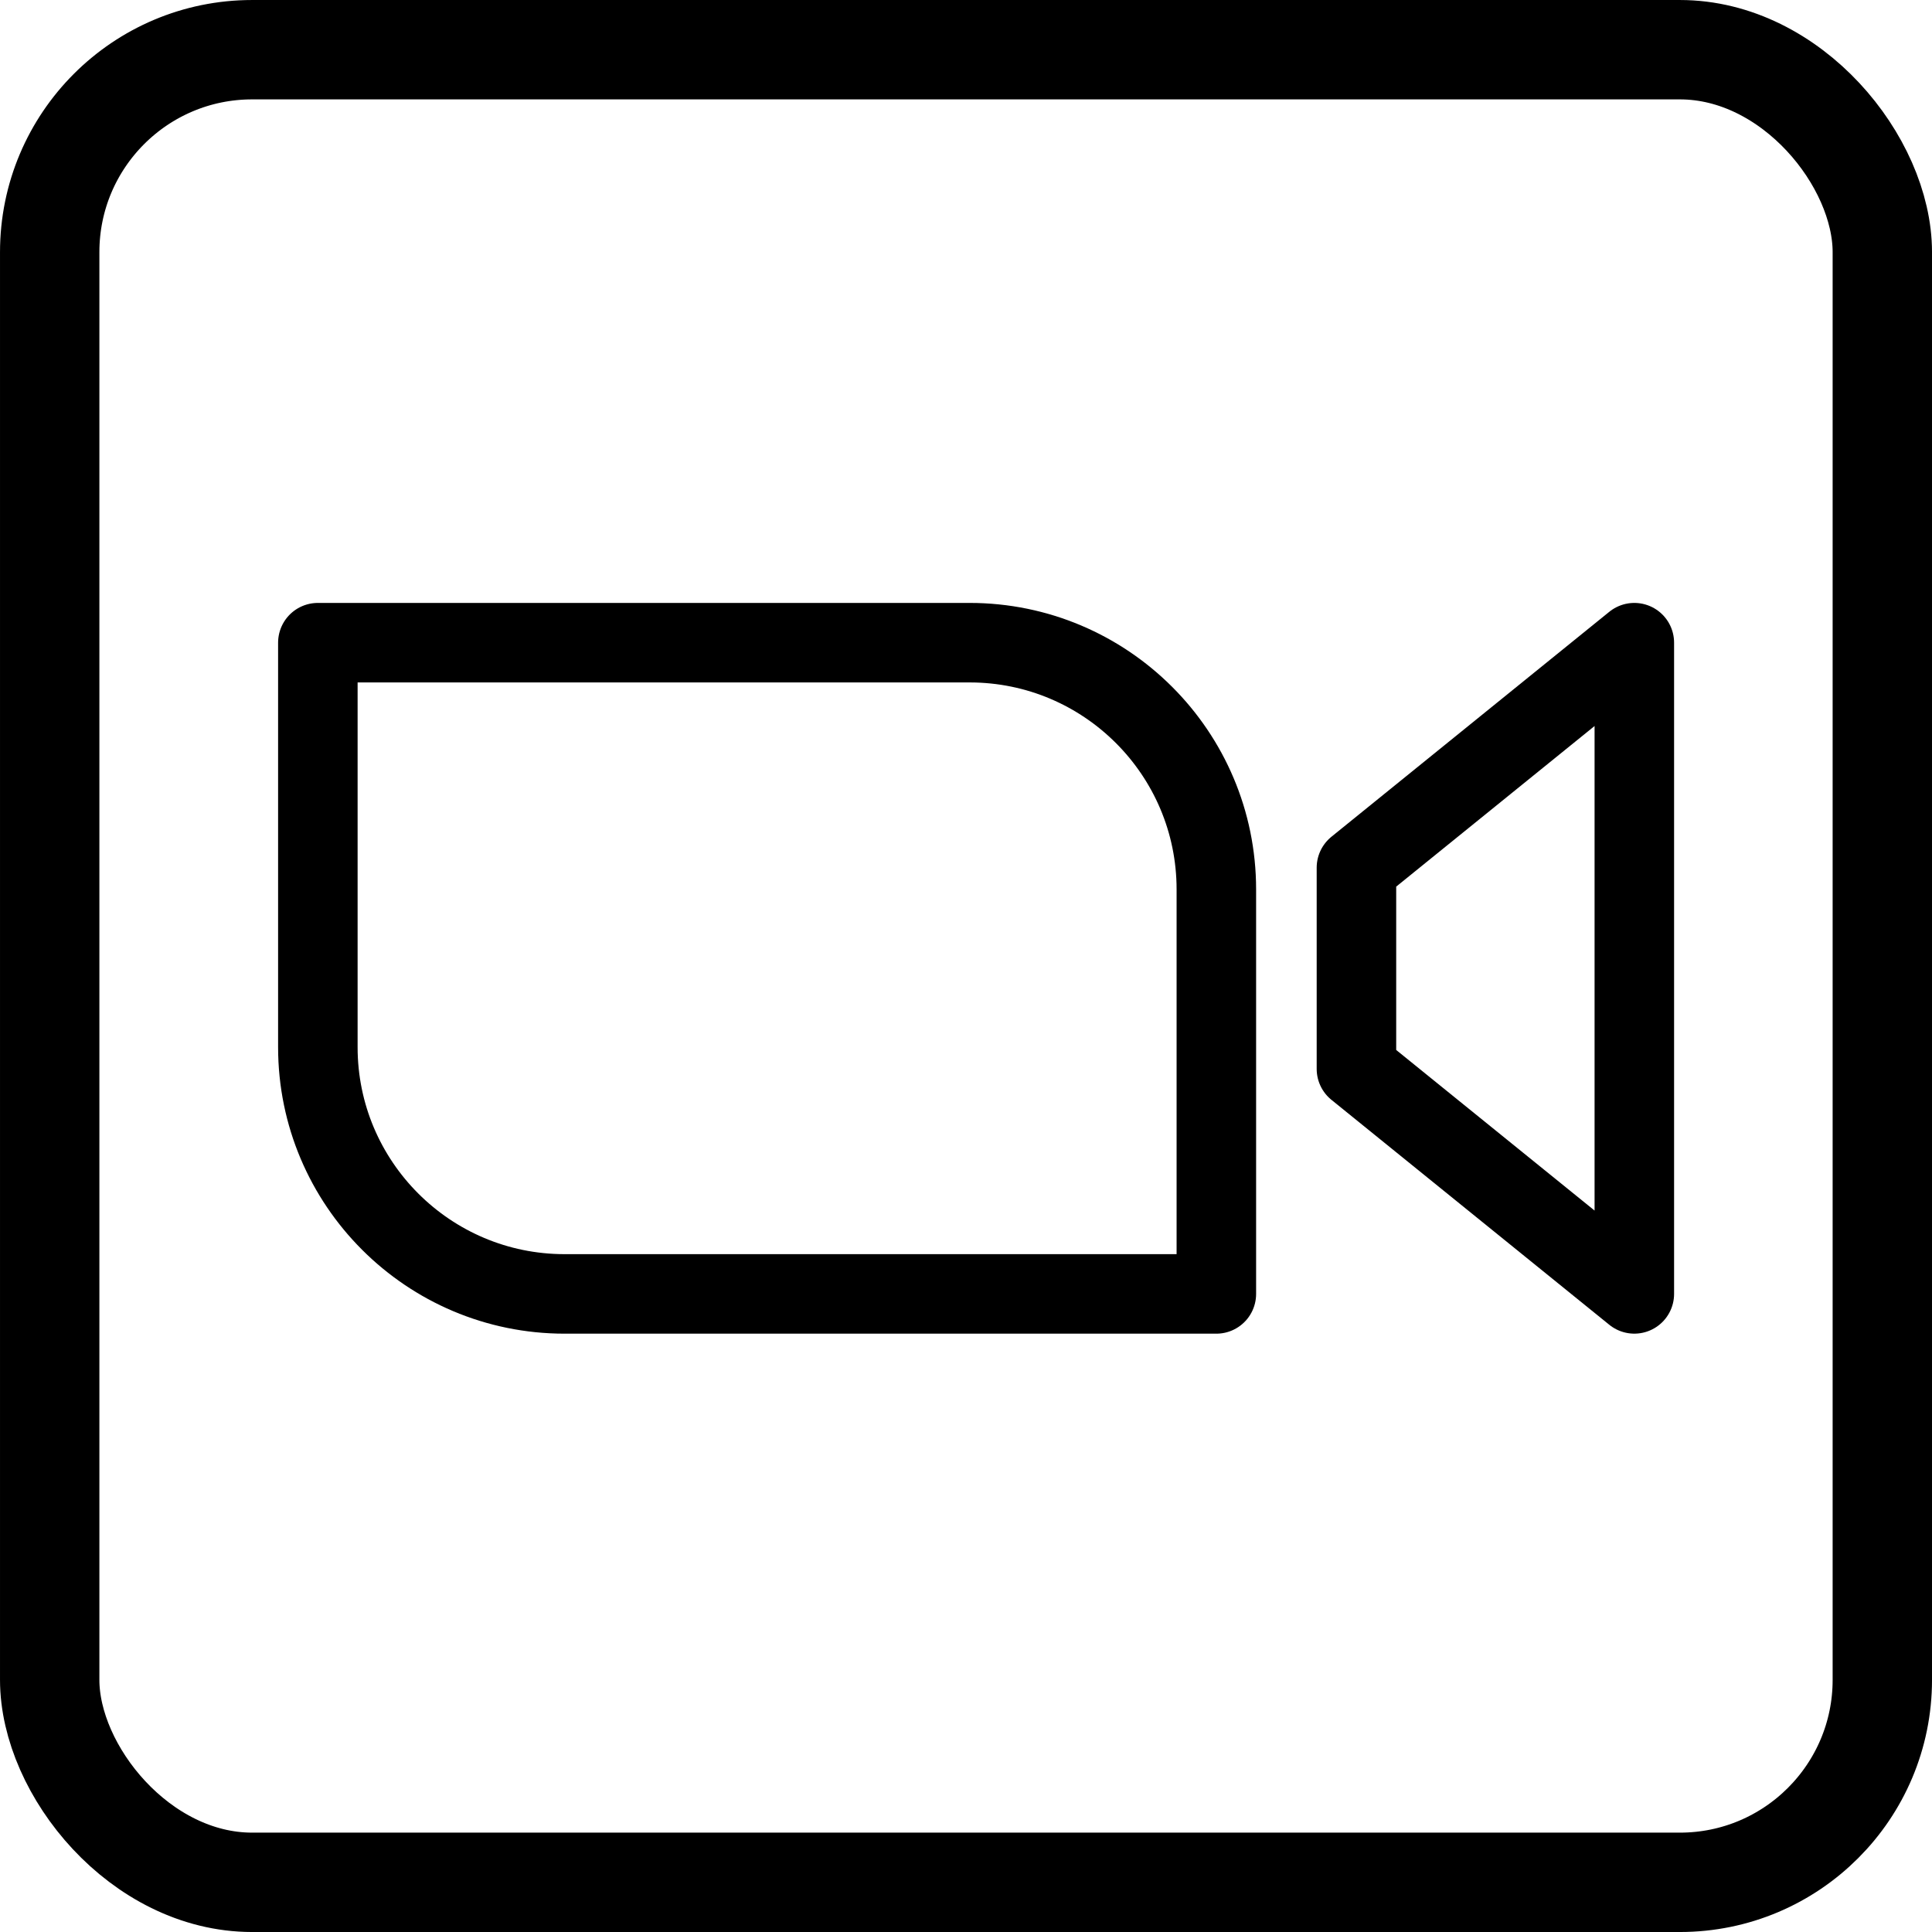
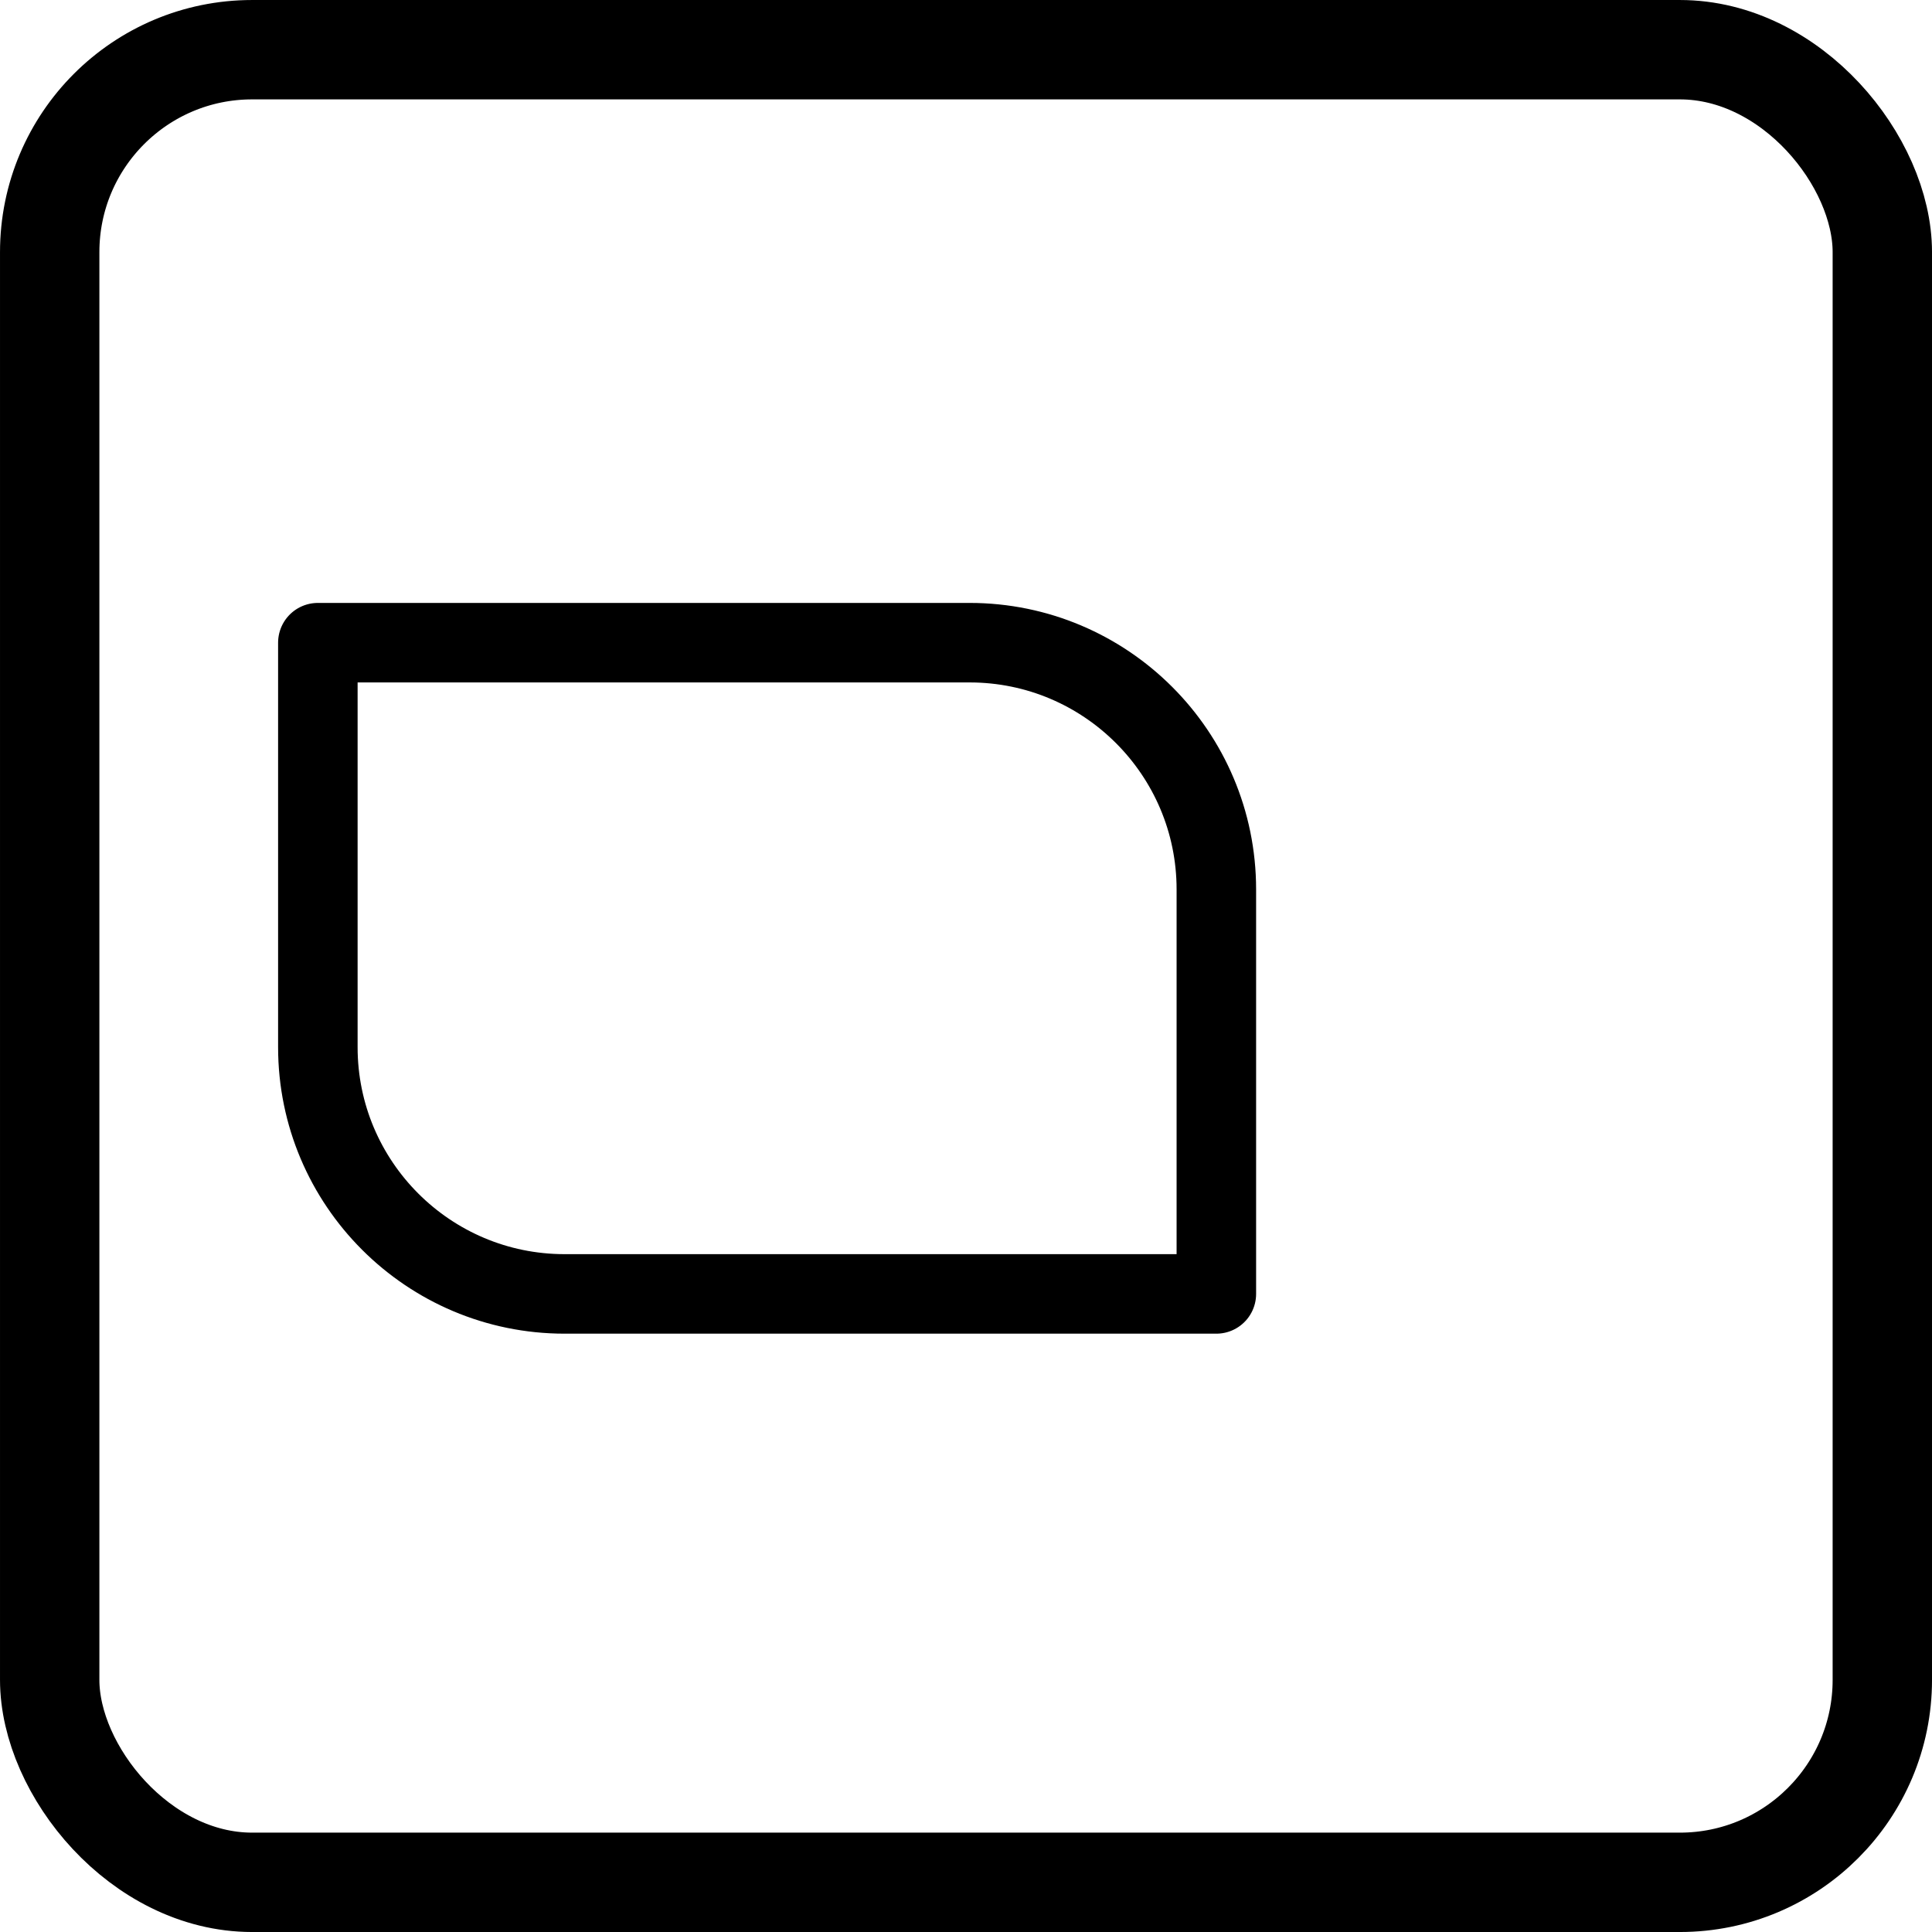
<svg xmlns="http://www.w3.org/2000/svg" id="_レイヤー_2" data-name="レイヤー_2" viewBox="0 0 98.043 98.043">
  <defs>
    <style>
      .cls-1 {
        stroke-linecap: round;
        stroke-linejoin: round;
        stroke-width: 4.035px;
      }

      .cls-1, .cls-2 {
        fill: none;
        stroke: #000;
      }

      .cls-2 {
        stroke-miterlimit: 10;
        stroke-width: 5.043px;
      }
    </style>
  </defs>
  <g id="_原稿" data-name="原稿">
    <g>
      <g>
        <path class="cls-1" d="M16.13,32.614h33.075c6.911,0,12.521,5.61,12.521,12.521v20.527H28.651c-6.911,0-12.521-5.61-12.521-12.521v-20.527h0Z" />
-         <polygon class="cls-1" points="68.835 44.031 68.835 54.245 82.937 65.661 82.937 32.614 68.835 44.031" />
      </g>
      <rect class="cls-2" x="2.522" y="2.522" width="93" height="93" rx="10.273" ry="10.273" />
    </g>
  </g>
</svg>